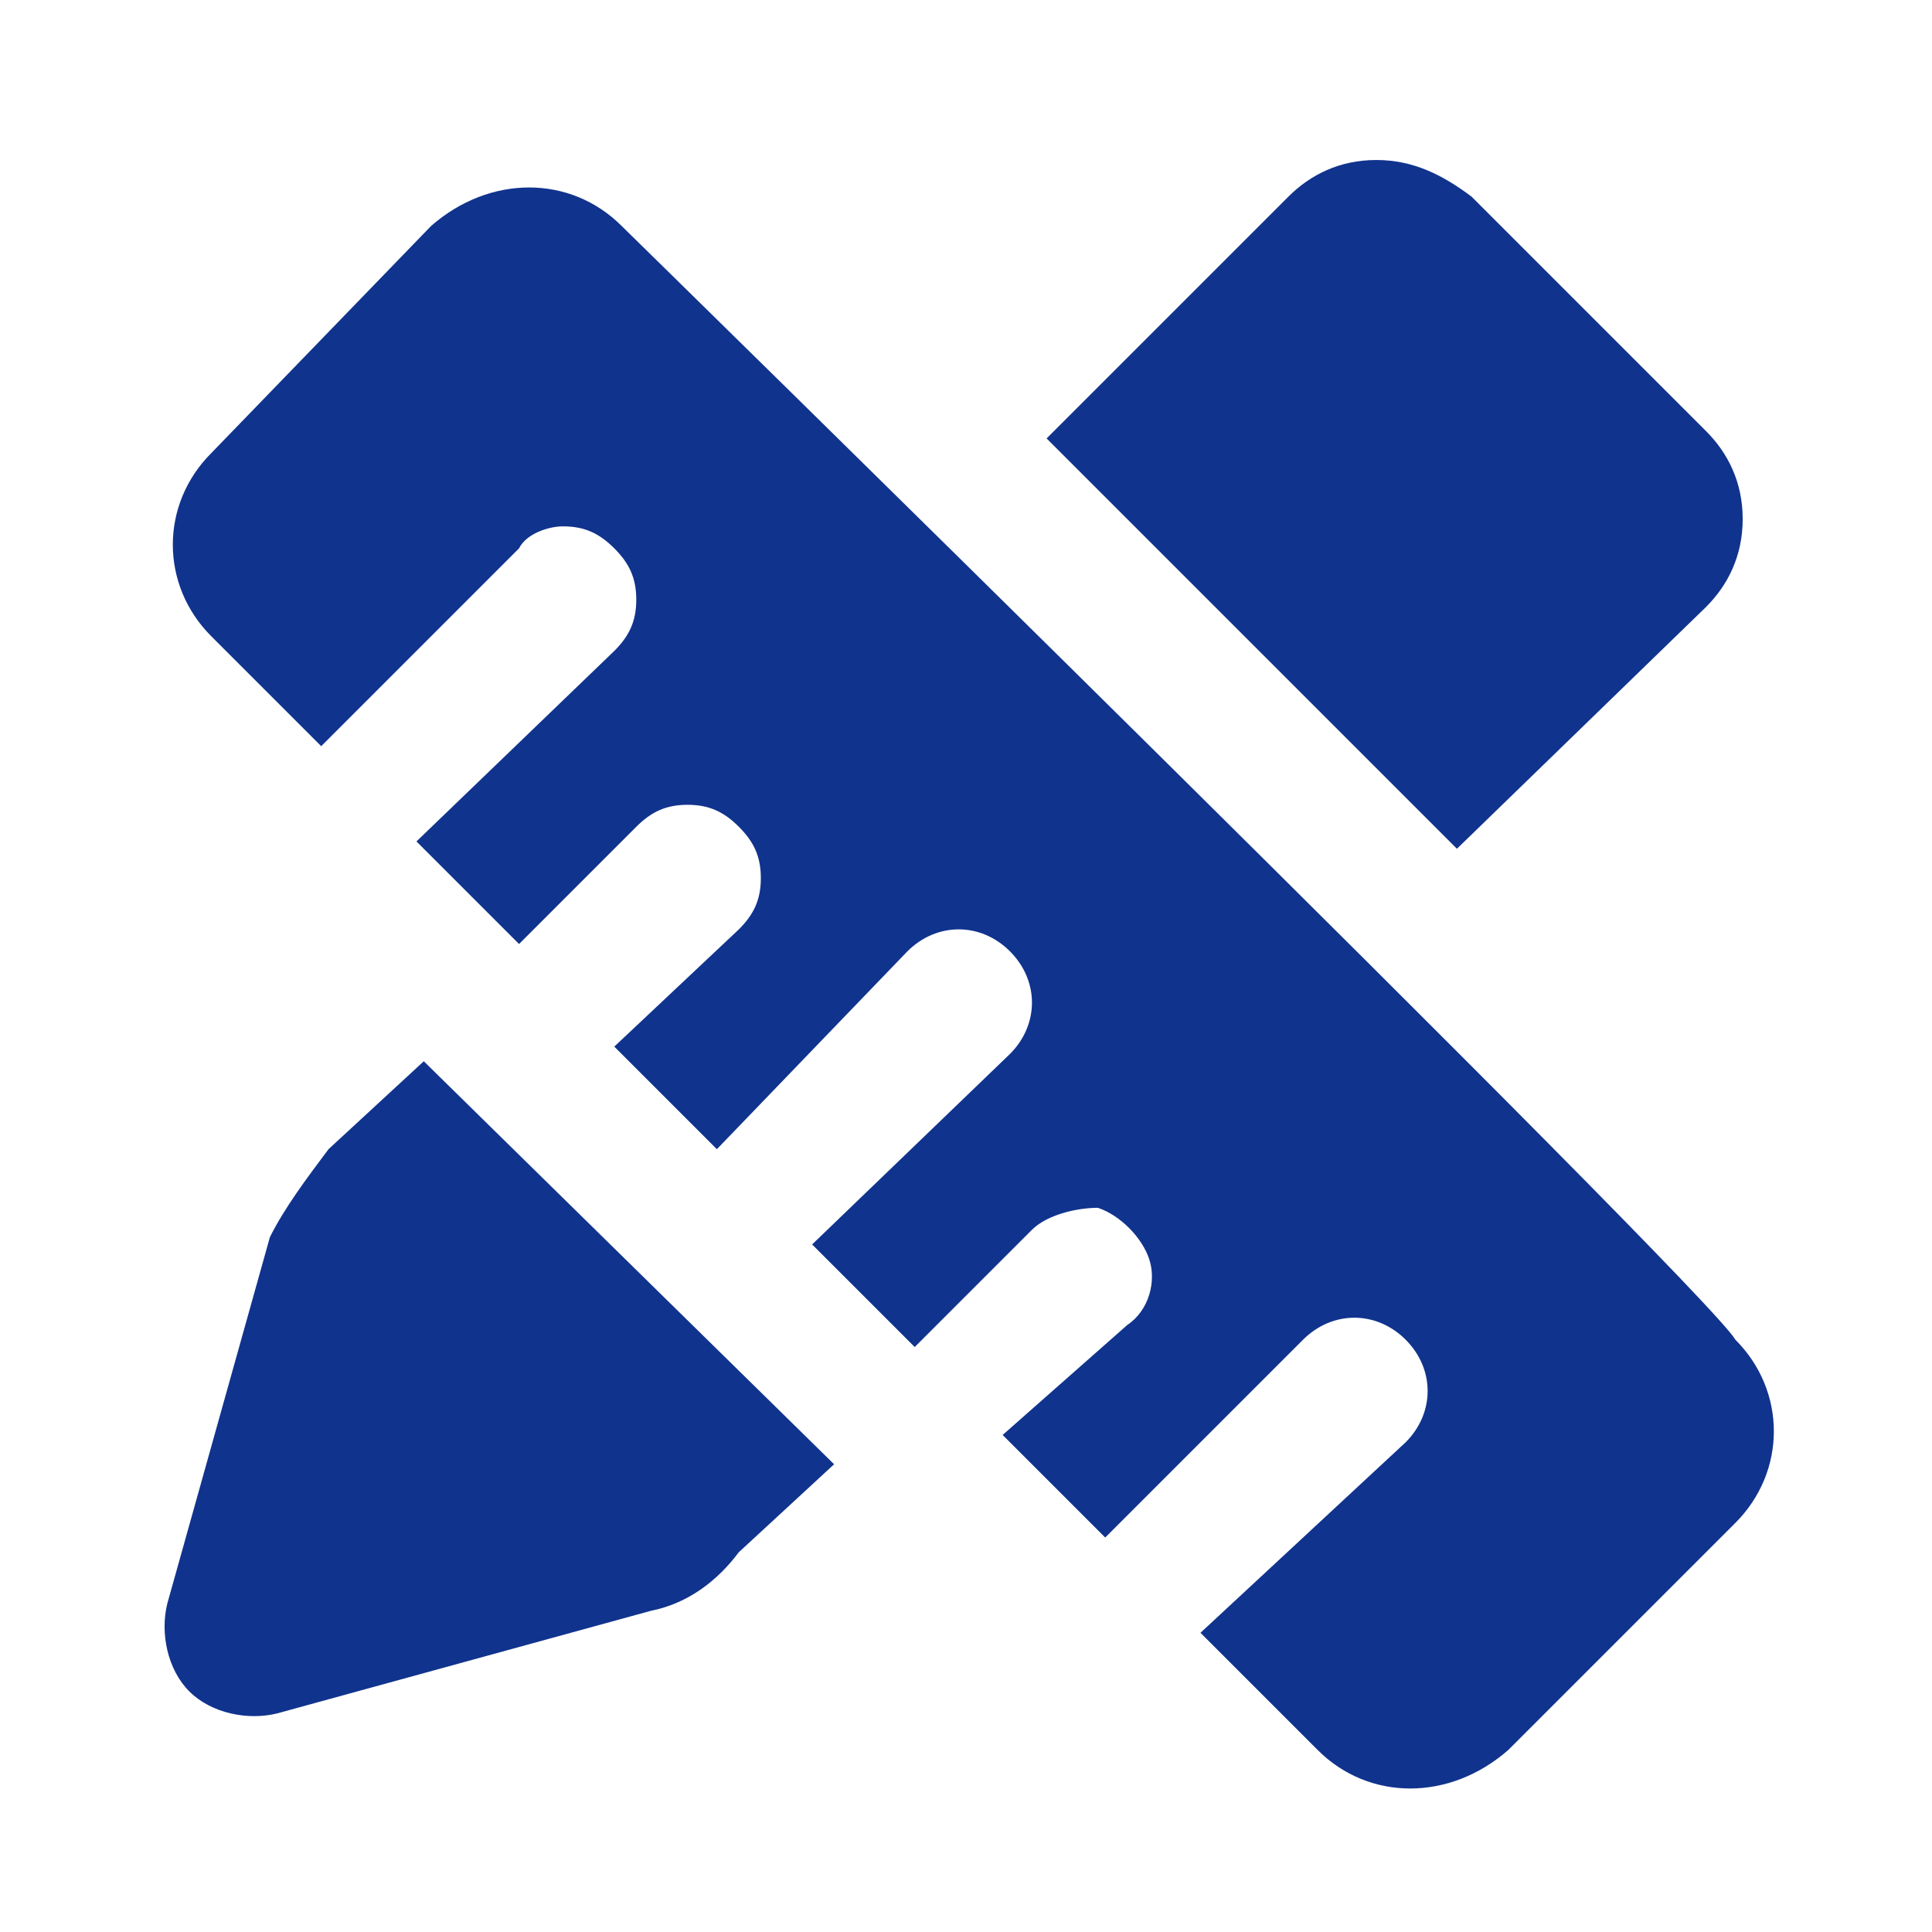
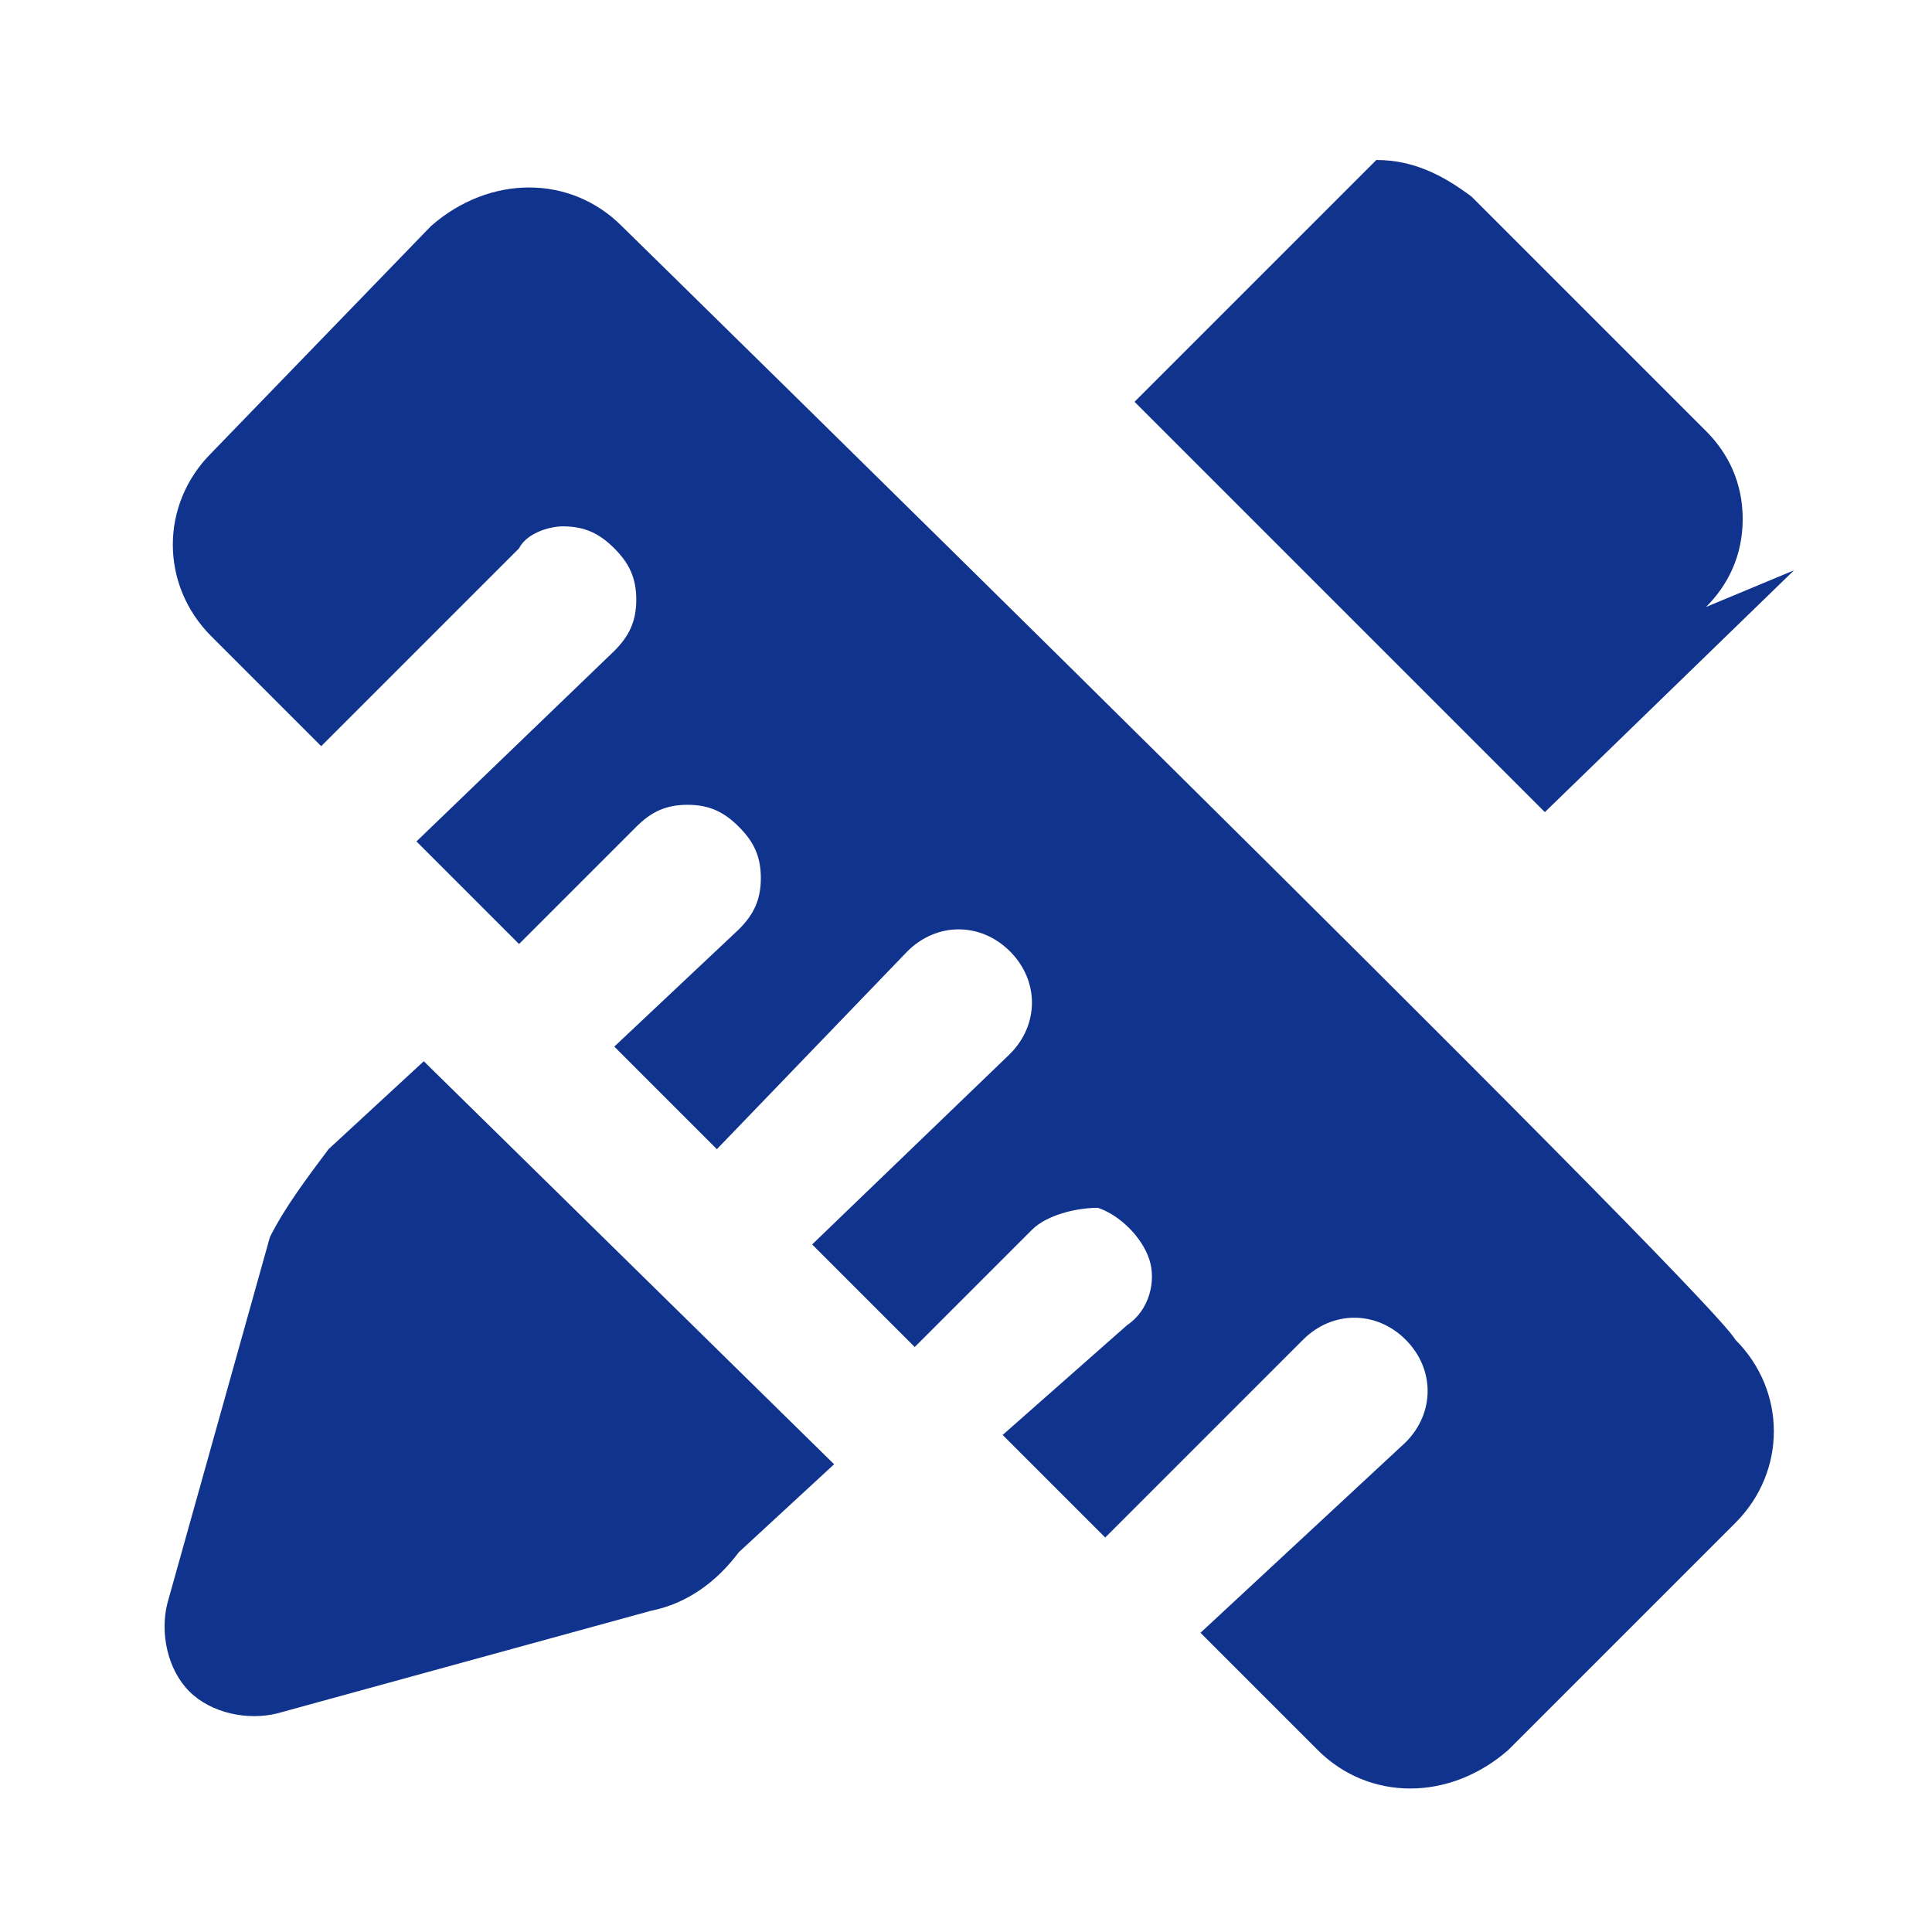
<svg xmlns="http://www.w3.org/2000/svg" t="1666685125356" class="icon" viewBox="0 0 1024 1024" version="1.1" p-id="1363" width="200" height="200">
-   <path d="M904.245 321.703c11.651-11.651 19.418-27.185 19.418-46.603s-7.767-34.953-19.418-46.603l-124.276-124.276c-15.534-11.651-31.069-19.418-50.487-19.418s-34.953 7.767-46.603 19.418l-128.159 128.159 217.483 217.483 132.043-128.159ZM174.126 609.09c-11.651 15.534-23.302 31.069-31.069 46.603l-54.371 194.181c-3.884 15.534 0 34.953 11.651 46.603 11.651 11.651 31.069 15.534 46.603 11.651l198.064-54.371c19.418-3.884 34.953-15.534 46.603-31.069l50.487-46.603-217.483-213.598-50.487 46.603Zm155.344-489.335c-27.185-27.185-69.905-27.185-100.974 0L111.988 240.147c-27.185 27.185-27.185 69.905 0 97.09L170.242 395.492l104.858-104.858c3.884-7.767 15.534-11.651 23.302-11.651 11.651 0 19.418 3.884 27.185 11.651 7.767 7.767 11.651 15.534 11.651 27.185 0 11.651-3.884 19.418-11.651 27.185l-104.858 100.974 54.371 54.371 62.138-62.138c7.767-7.767 15.534-11.651 27.185-11.651 11.651 0 19.418 3.884 27.185 11.651 7.767 7.767 11.651 15.534 11.651 27.185 0 11.651-3.884 19.418-11.651 27.185l-66.021 62.138 54.371 54.371 100.974-104.858c15.534-15.534 38.836-15.534 54.371 0 15.534 15.534 15.534 38.836 0 54.371l-104.858 100.974 54.371 54.371 62.138-62.138c7.767-7.767 23.302-11.651 34.953-11.651 11.651 3.884 23.302 15.534 27.185 27.185 3.884 11.651 0 27.185-11.651 34.953l-66.021 58.254 54.371 54.371 104.858-104.858c15.534-15.534 38.836-15.534 54.371 0 15.534 15.534 15.534 38.836 0 54.371l-108.741 100.974 62.138 62.138c27.185 27.185 69.905 27.185 100.974 0l120.392-120.392c27.185-27.185 27.185-69.905 0-97.09-15.534-27.185-590.31-590.31-590.31-590.31Zm0 0" fill="#10338d" p-id="1364" />
+   <path d="M904.245 321.703c11.651-11.651 19.418-27.185 19.418-46.603s-7.767-34.953-19.418-46.603l-124.276-124.276c-15.534-11.651-31.069-19.418-50.487-19.418l-128.159 128.159 217.483 217.483 132.043-128.159ZM174.126 609.09c-11.651 15.534-23.302 31.069-31.069 46.603l-54.371 194.181c-3.884 15.534 0 34.953 11.651 46.603 11.651 11.651 31.069 15.534 46.603 11.651l198.064-54.371c19.418-3.884 34.953-15.534 46.603-31.069l50.487-46.603-217.483-213.598-50.487 46.603Zm155.344-489.335c-27.185-27.185-69.905-27.185-100.974 0L111.988 240.147c-27.185 27.185-27.185 69.905 0 97.09L170.242 395.492l104.858-104.858c3.884-7.767 15.534-11.651 23.302-11.651 11.651 0 19.418 3.884 27.185 11.651 7.767 7.767 11.651 15.534 11.651 27.185 0 11.651-3.884 19.418-11.651 27.185l-104.858 100.974 54.371 54.371 62.138-62.138c7.767-7.767 15.534-11.651 27.185-11.651 11.651 0 19.418 3.884 27.185 11.651 7.767 7.767 11.651 15.534 11.651 27.185 0 11.651-3.884 19.418-11.651 27.185l-66.021 62.138 54.371 54.371 100.974-104.858c15.534-15.534 38.836-15.534 54.371 0 15.534 15.534 15.534 38.836 0 54.371l-104.858 100.974 54.371 54.371 62.138-62.138c7.767-7.767 23.302-11.651 34.953-11.651 11.651 3.884 23.302 15.534 27.185 27.185 3.884 11.651 0 27.185-11.651 34.953l-66.021 58.254 54.371 54.371 104.858-104.858c15.534-15.534 38.836-15.534 54.371 0 15.534 15.534 15.534 38.836 0 54.371l-108.741 100.974 62.138 62.138c27.185 27.185 69.905 27.185 100.974 0l120.392-120.392c27.185-27.185 27.185-69.905 0-97.09-15.534-27.185-590.31-590.31-590.31-590.31Zm0 0" fill="#10338d" p-id="1364" />
</svg>